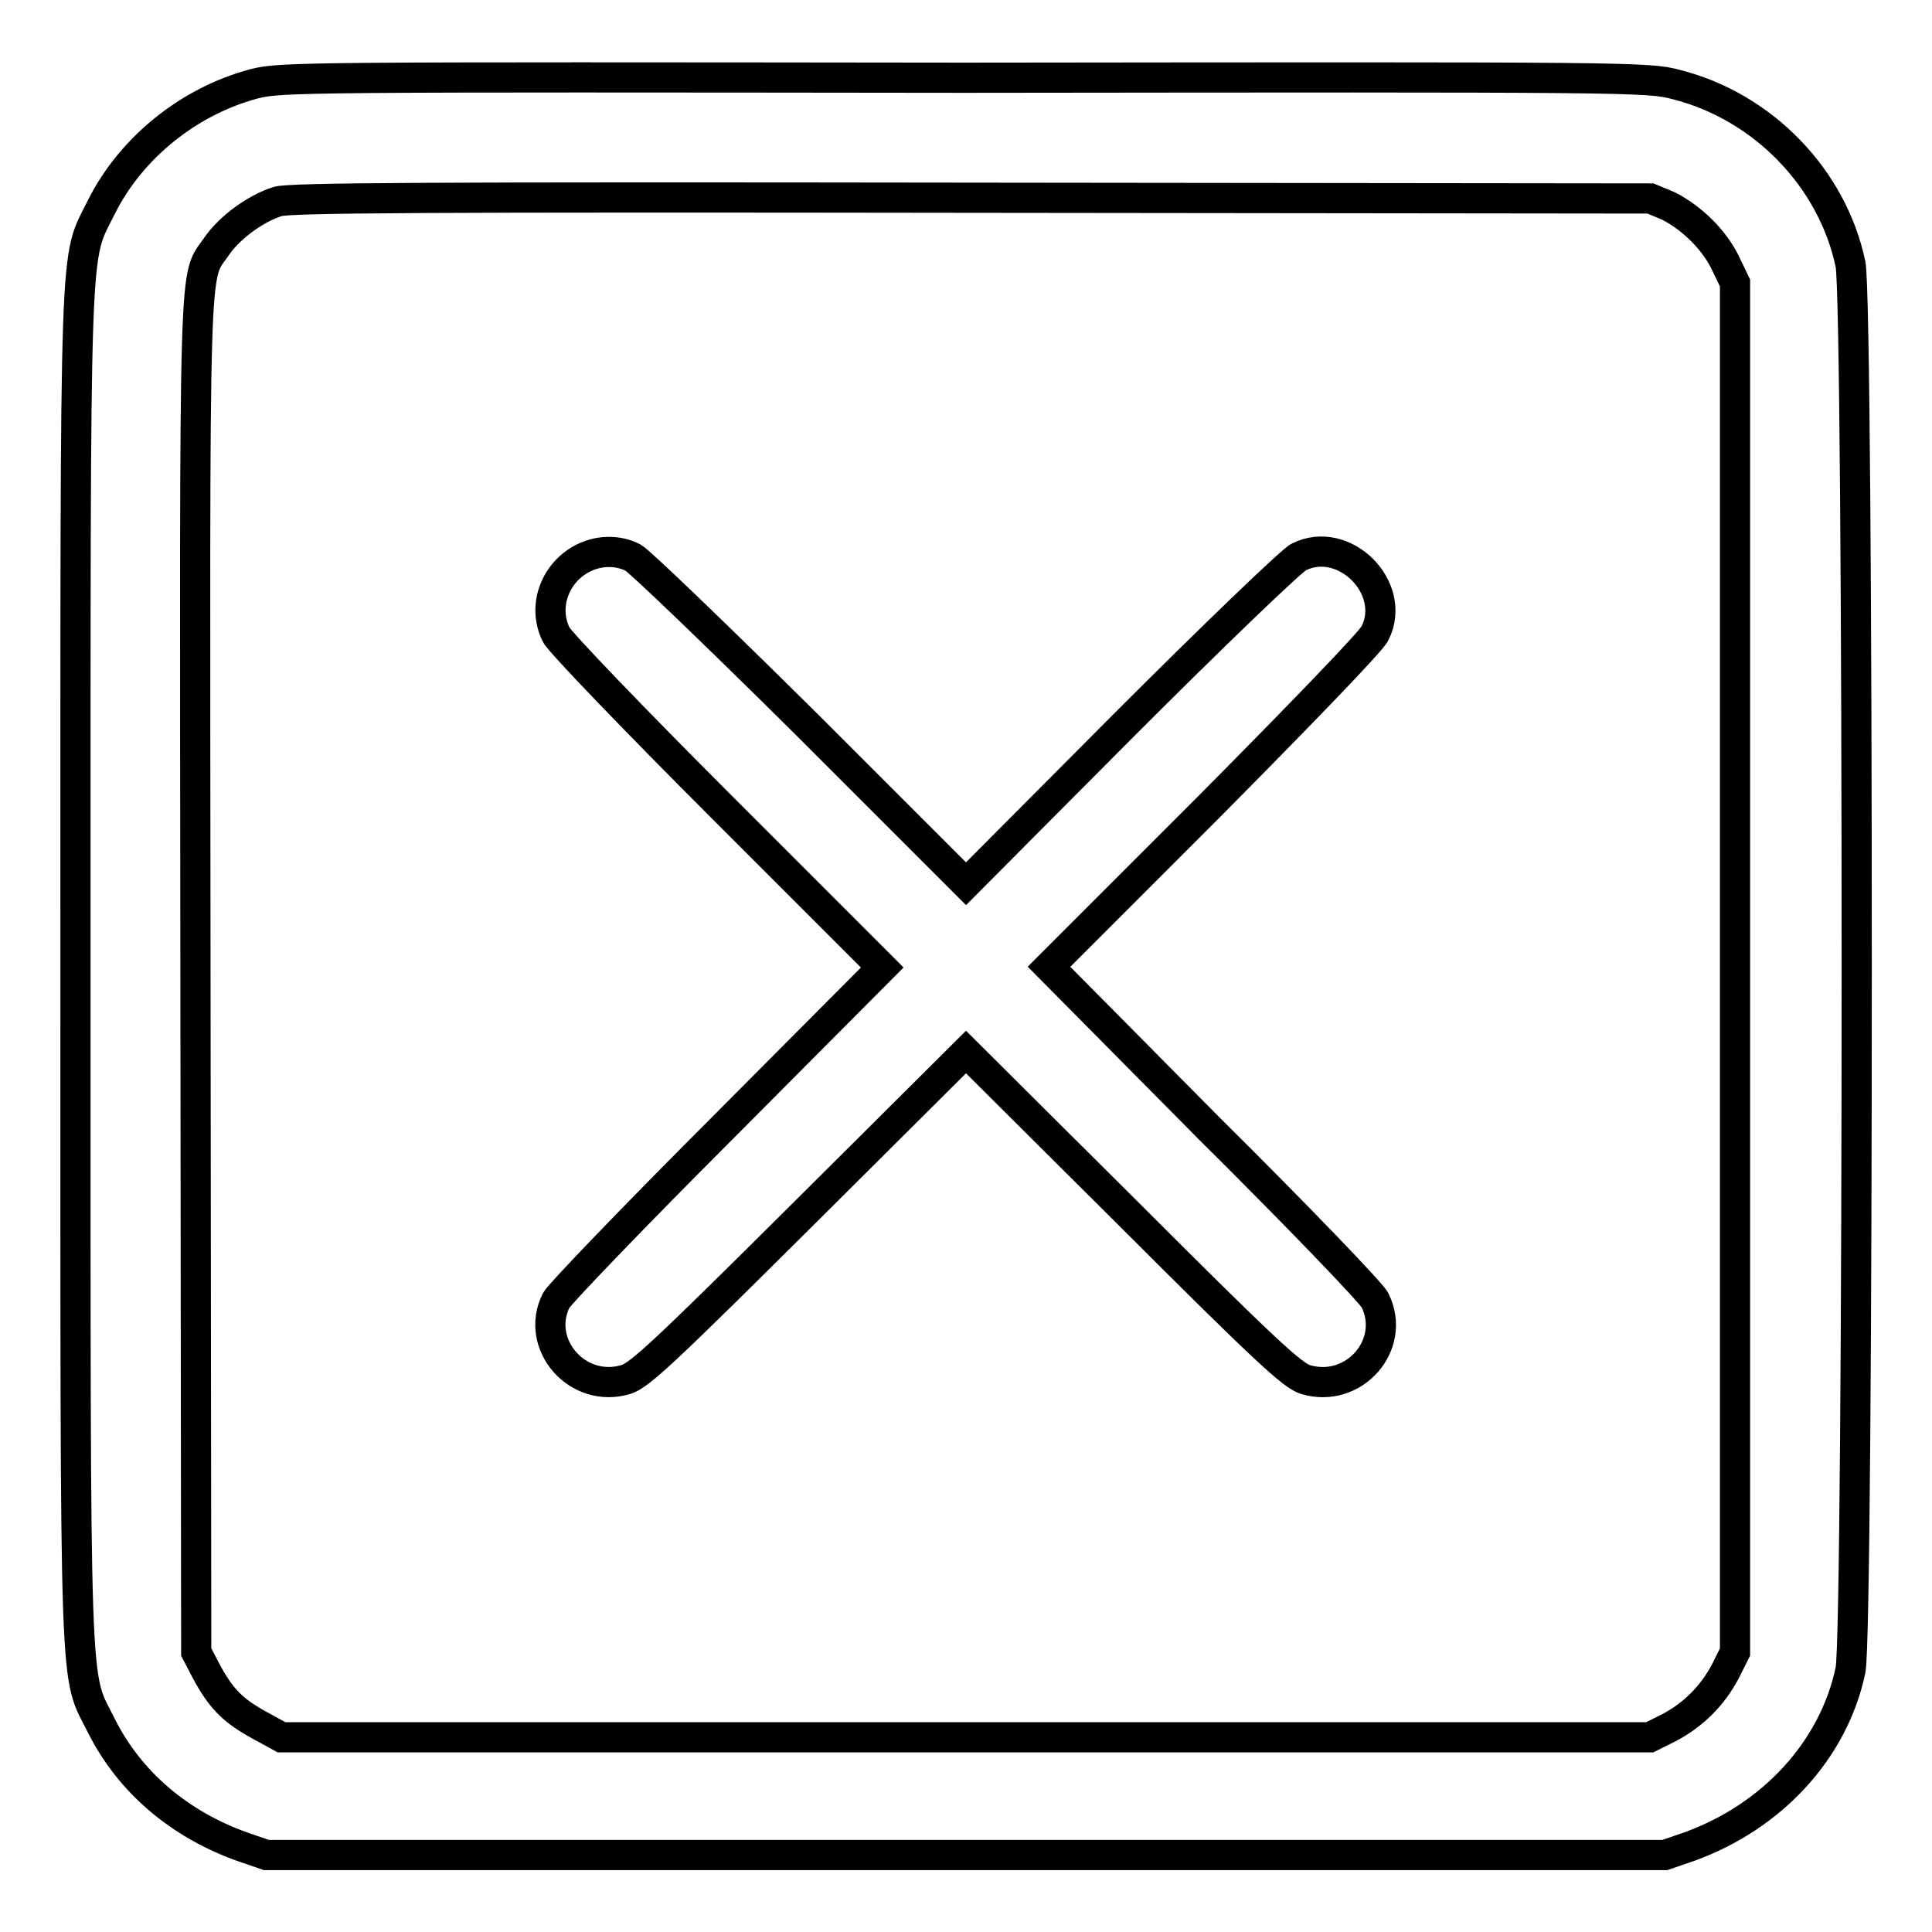
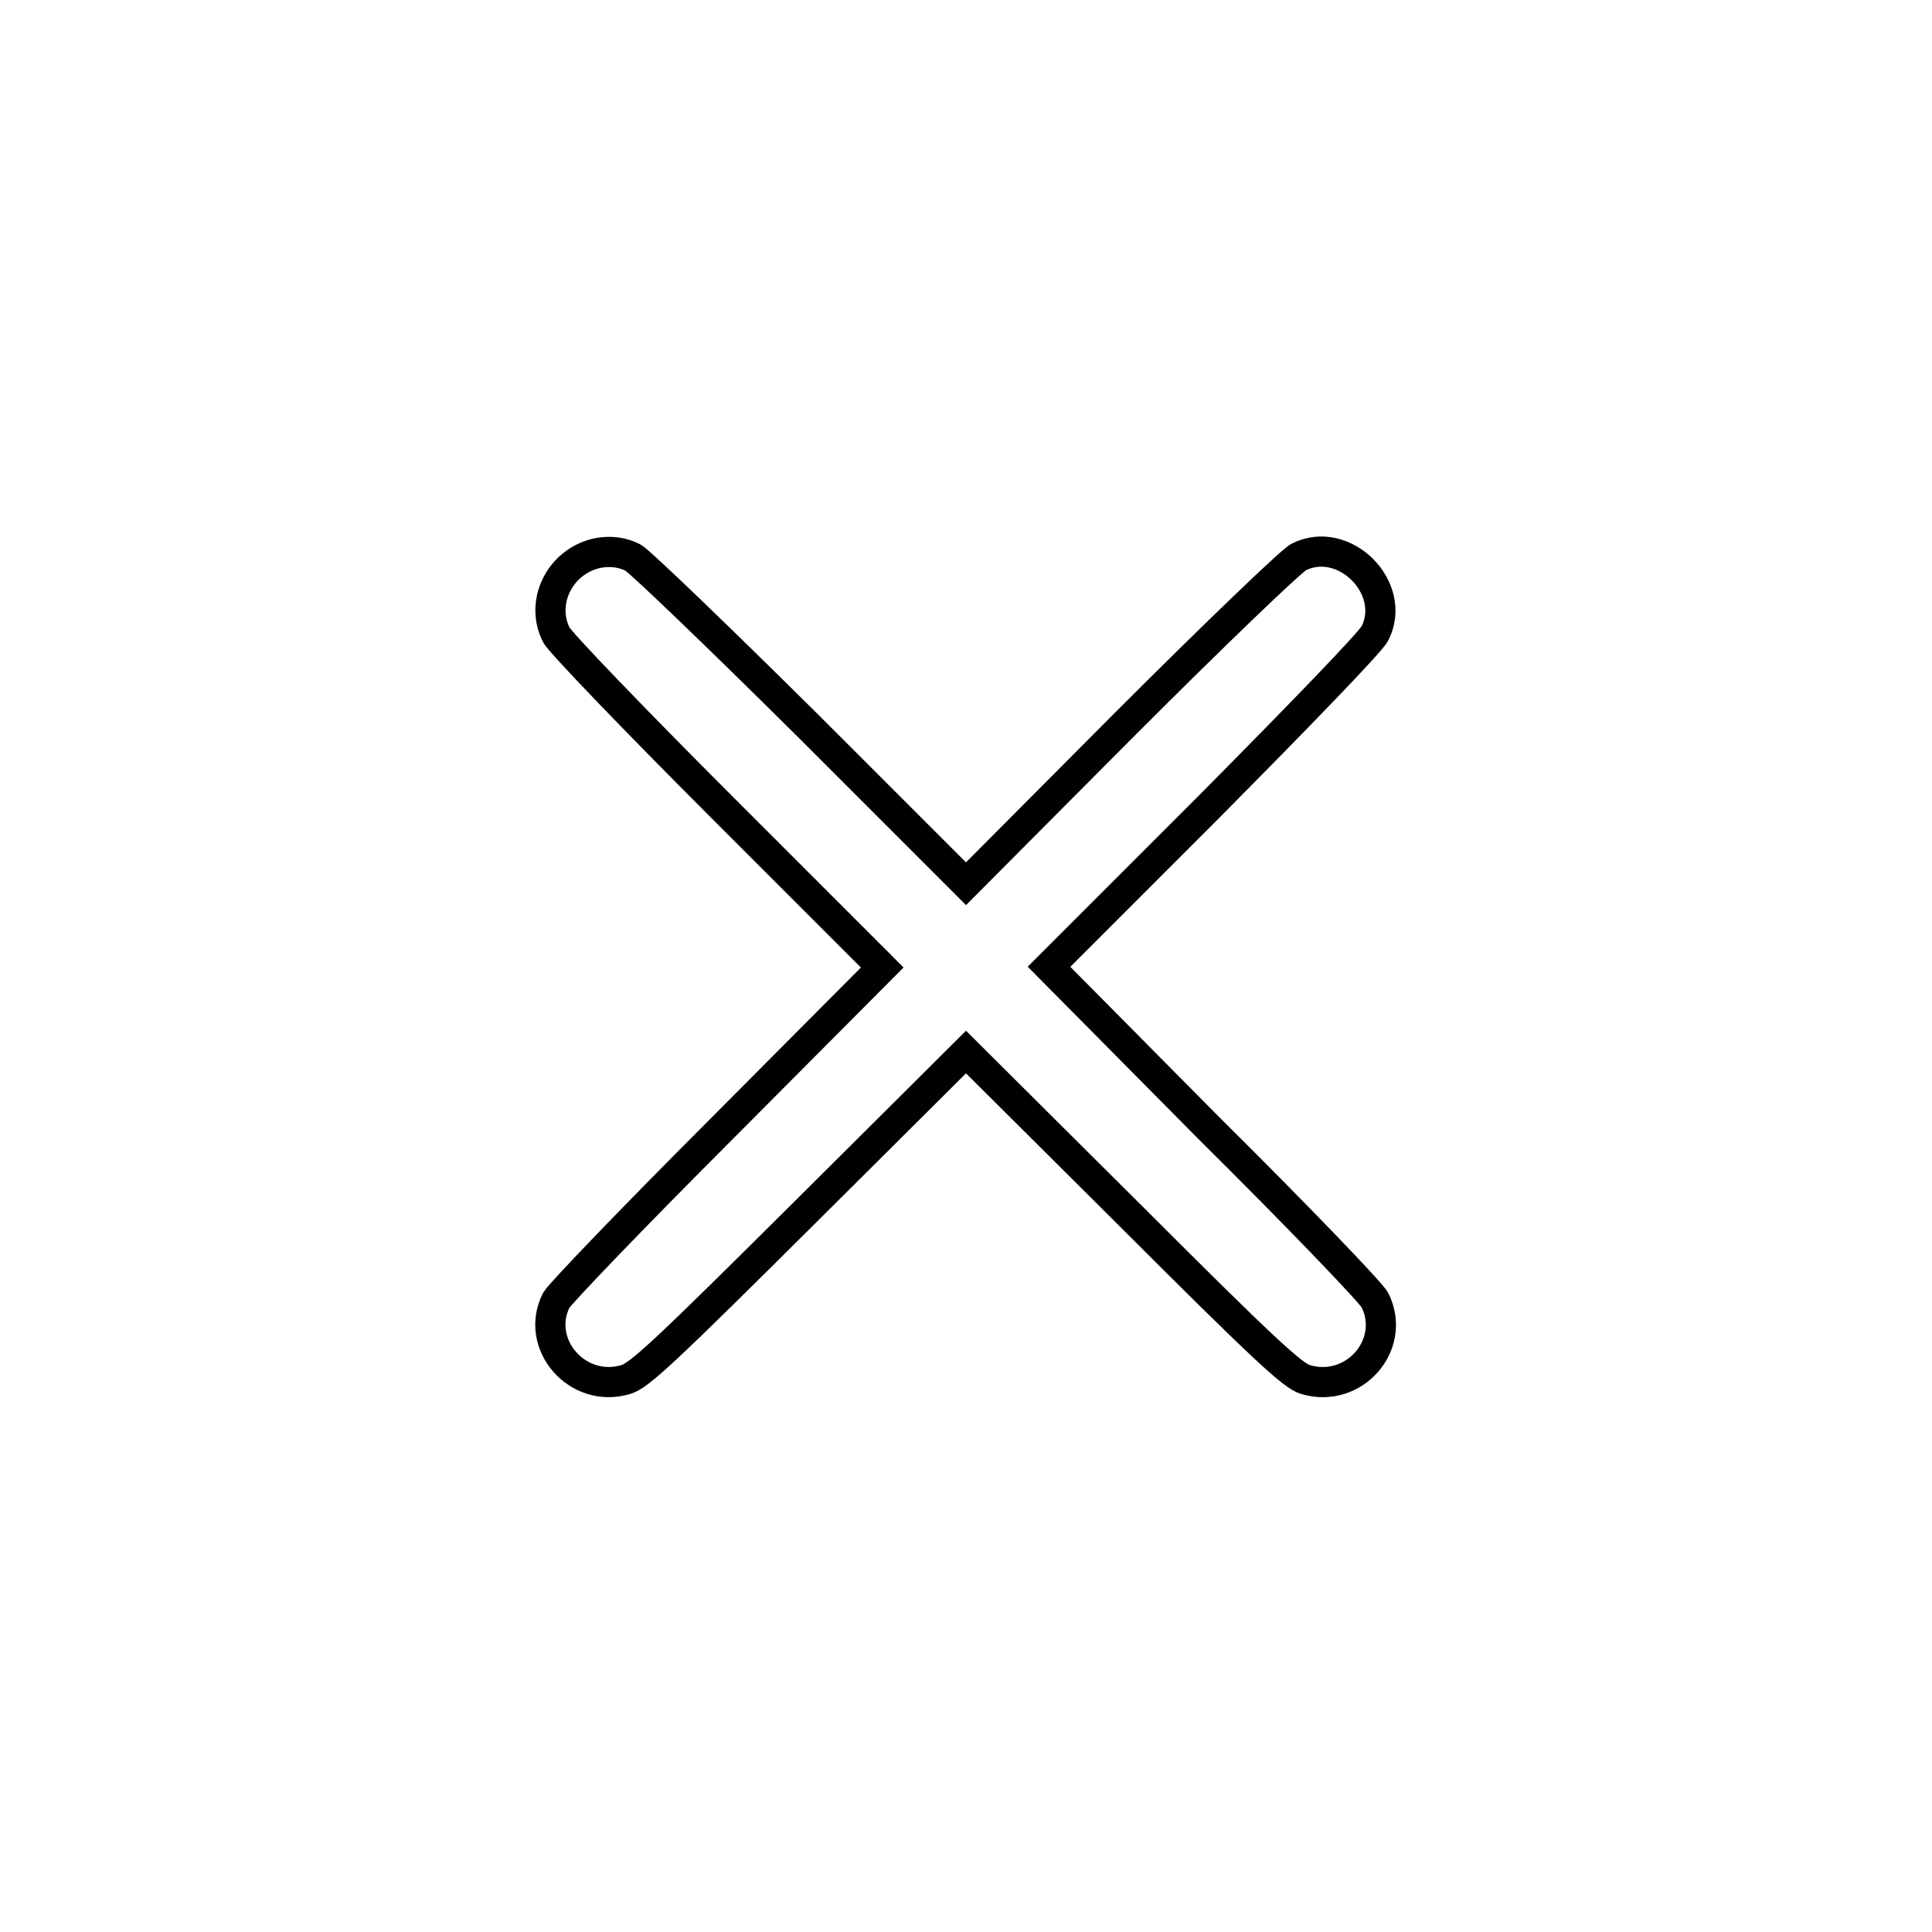
<svg xmlns="http://www.w3.org/2000/svg" version="1.1" x="0px" y="0px" viewBox="0 0 256 256" enable-background="new 0 0 256 256" xml:space="preserve">
  <g>
    <g>
      <g>
-         <path stroke-width="4" fill-opacity="0" stroke="#000000" d="M33.7,11.1c-8.7,2.3-16.3,8.5-20.2,16.2C9.8,34.9,10,28.1,10,128.1c0,100.1-0.2,93.2,3.5,100.7c3.7,7.3,10.2,12.9,18.6,15.9l3.2,1.1H128h92.6l3.2-1.1c11.1-4,19.2-12.9,21.4-23.4c1.1-5.2,1.1-181.1,0-186.3c-2.4-11.4-11.6-20.9-23.1-23.8c-3.7-1-5.8-1-94.3-0.9C40.3,10.2,37.2,10.2,33.7,11.1z M221.1,27.3c3.1,1.6,6.1,4.5,7.6,7.7l1.2,2.5v90.7v90.7l-1.3,2.6c-1.7,3.2-4.2,5.7-7.4,7.4l-2.6,1.3H128H37.3l-3.1-1.7c-3.4-1.9-4.9-3.4-6.9-7.1l-1.3-2.5l-0.1-89.7c-0.1-99-0.3-91.9,2.9-96.7c1.7-2.4,5.1-4.9,8-5.8c1.6-0.5,19.7-0.6,92-0.5l89.9,0.1L221.1,27.3z" />
        <path stroke-width="4" fill-opacity="0" stroke="#000000" d="M77.6,73.8c-4,1.8-5.8,6.5-3.9,10.3c0.4,0.9,10.3,11.2,22,22.9l21.2,21.2l-21.2,21.3c-11.6,11.6-21.5,21.9-22,22.8c-2.9,5.8,2.8,12.4,9.2,10.5c1.8-0.5,5.3-3.8,23.6-22l21.5-21.4l21.5,21.4c18.2,18.2,21.8,21.5,23.5,22c6.4,1.9,12.1-4.6,9.2-10.5c-0.4-0.9-10.3-11.2-22-22.8L139,128.1l21.2-21.2c11.6-11.7,21.6-22,22-23c3-6-4.1-13.1-10.1-10.1c-0.9,0.4-11.3,10.4-22.9,22L128,117.1l-21.2-21.2c-11.7-11.6-22-21.5-22.9-22C82,72.9,79.6,72.9,77.6,73.8z" />
      </g>
    </g>
  </g>
</svg>